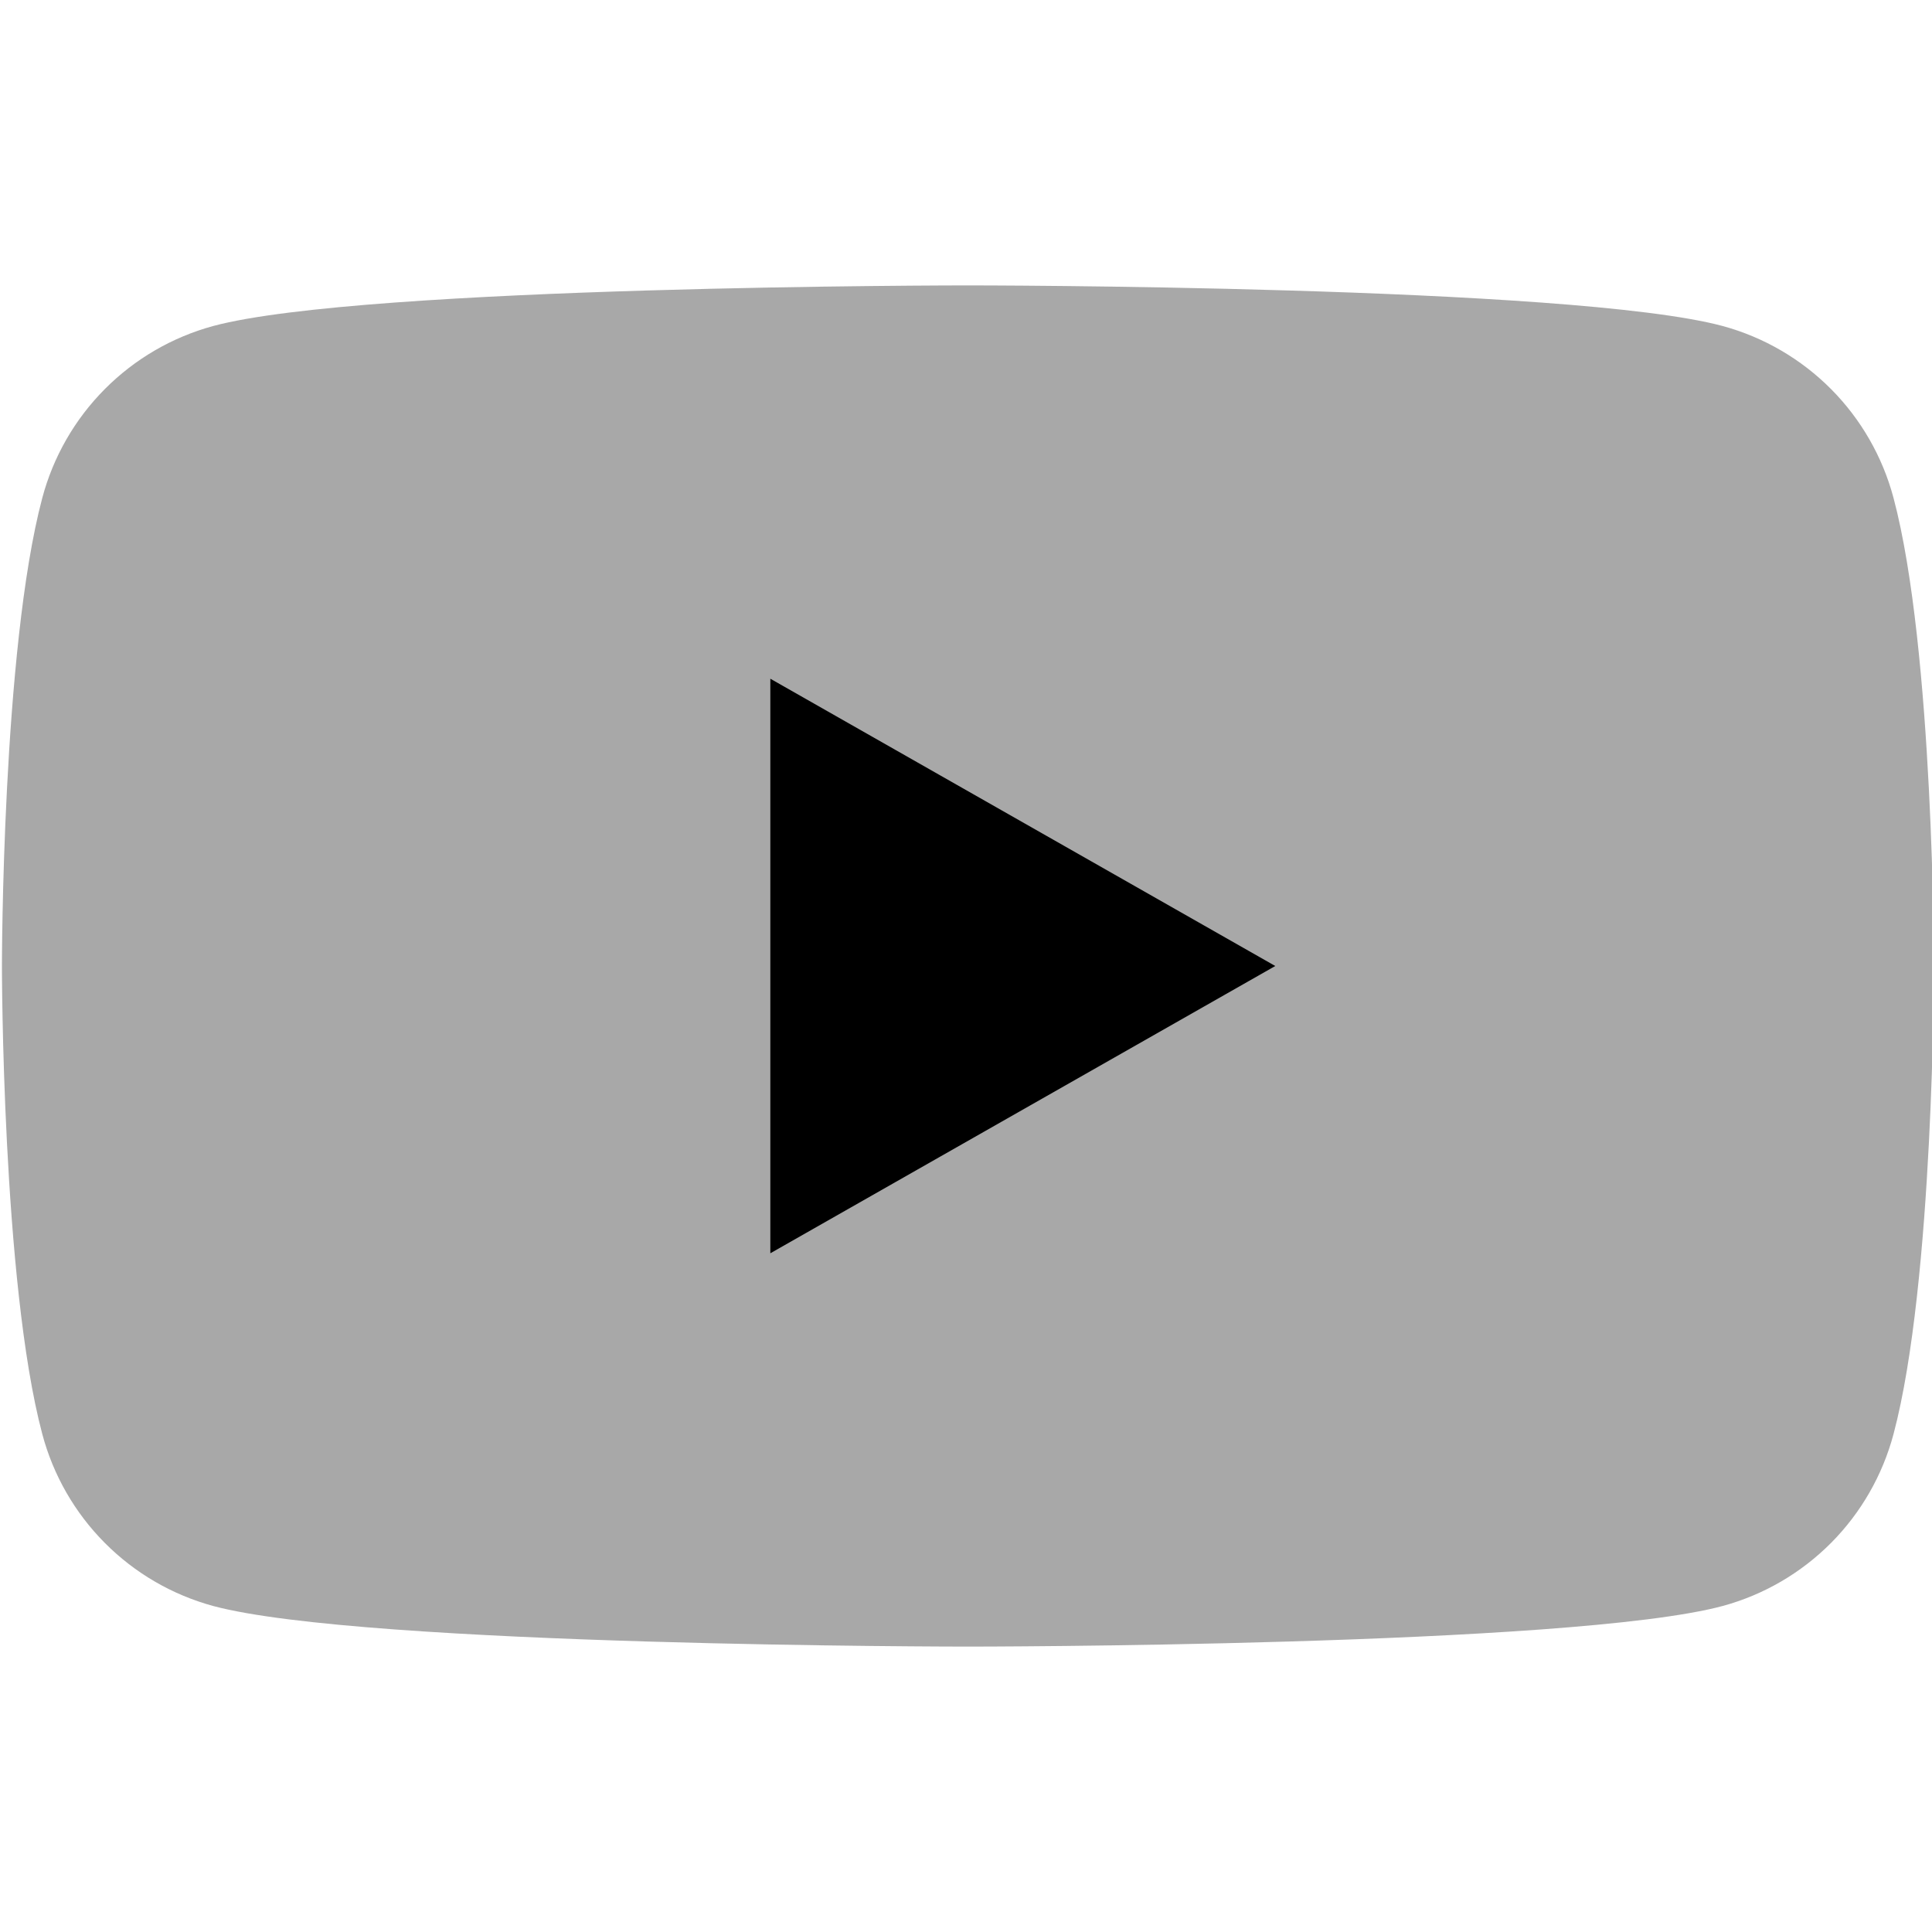
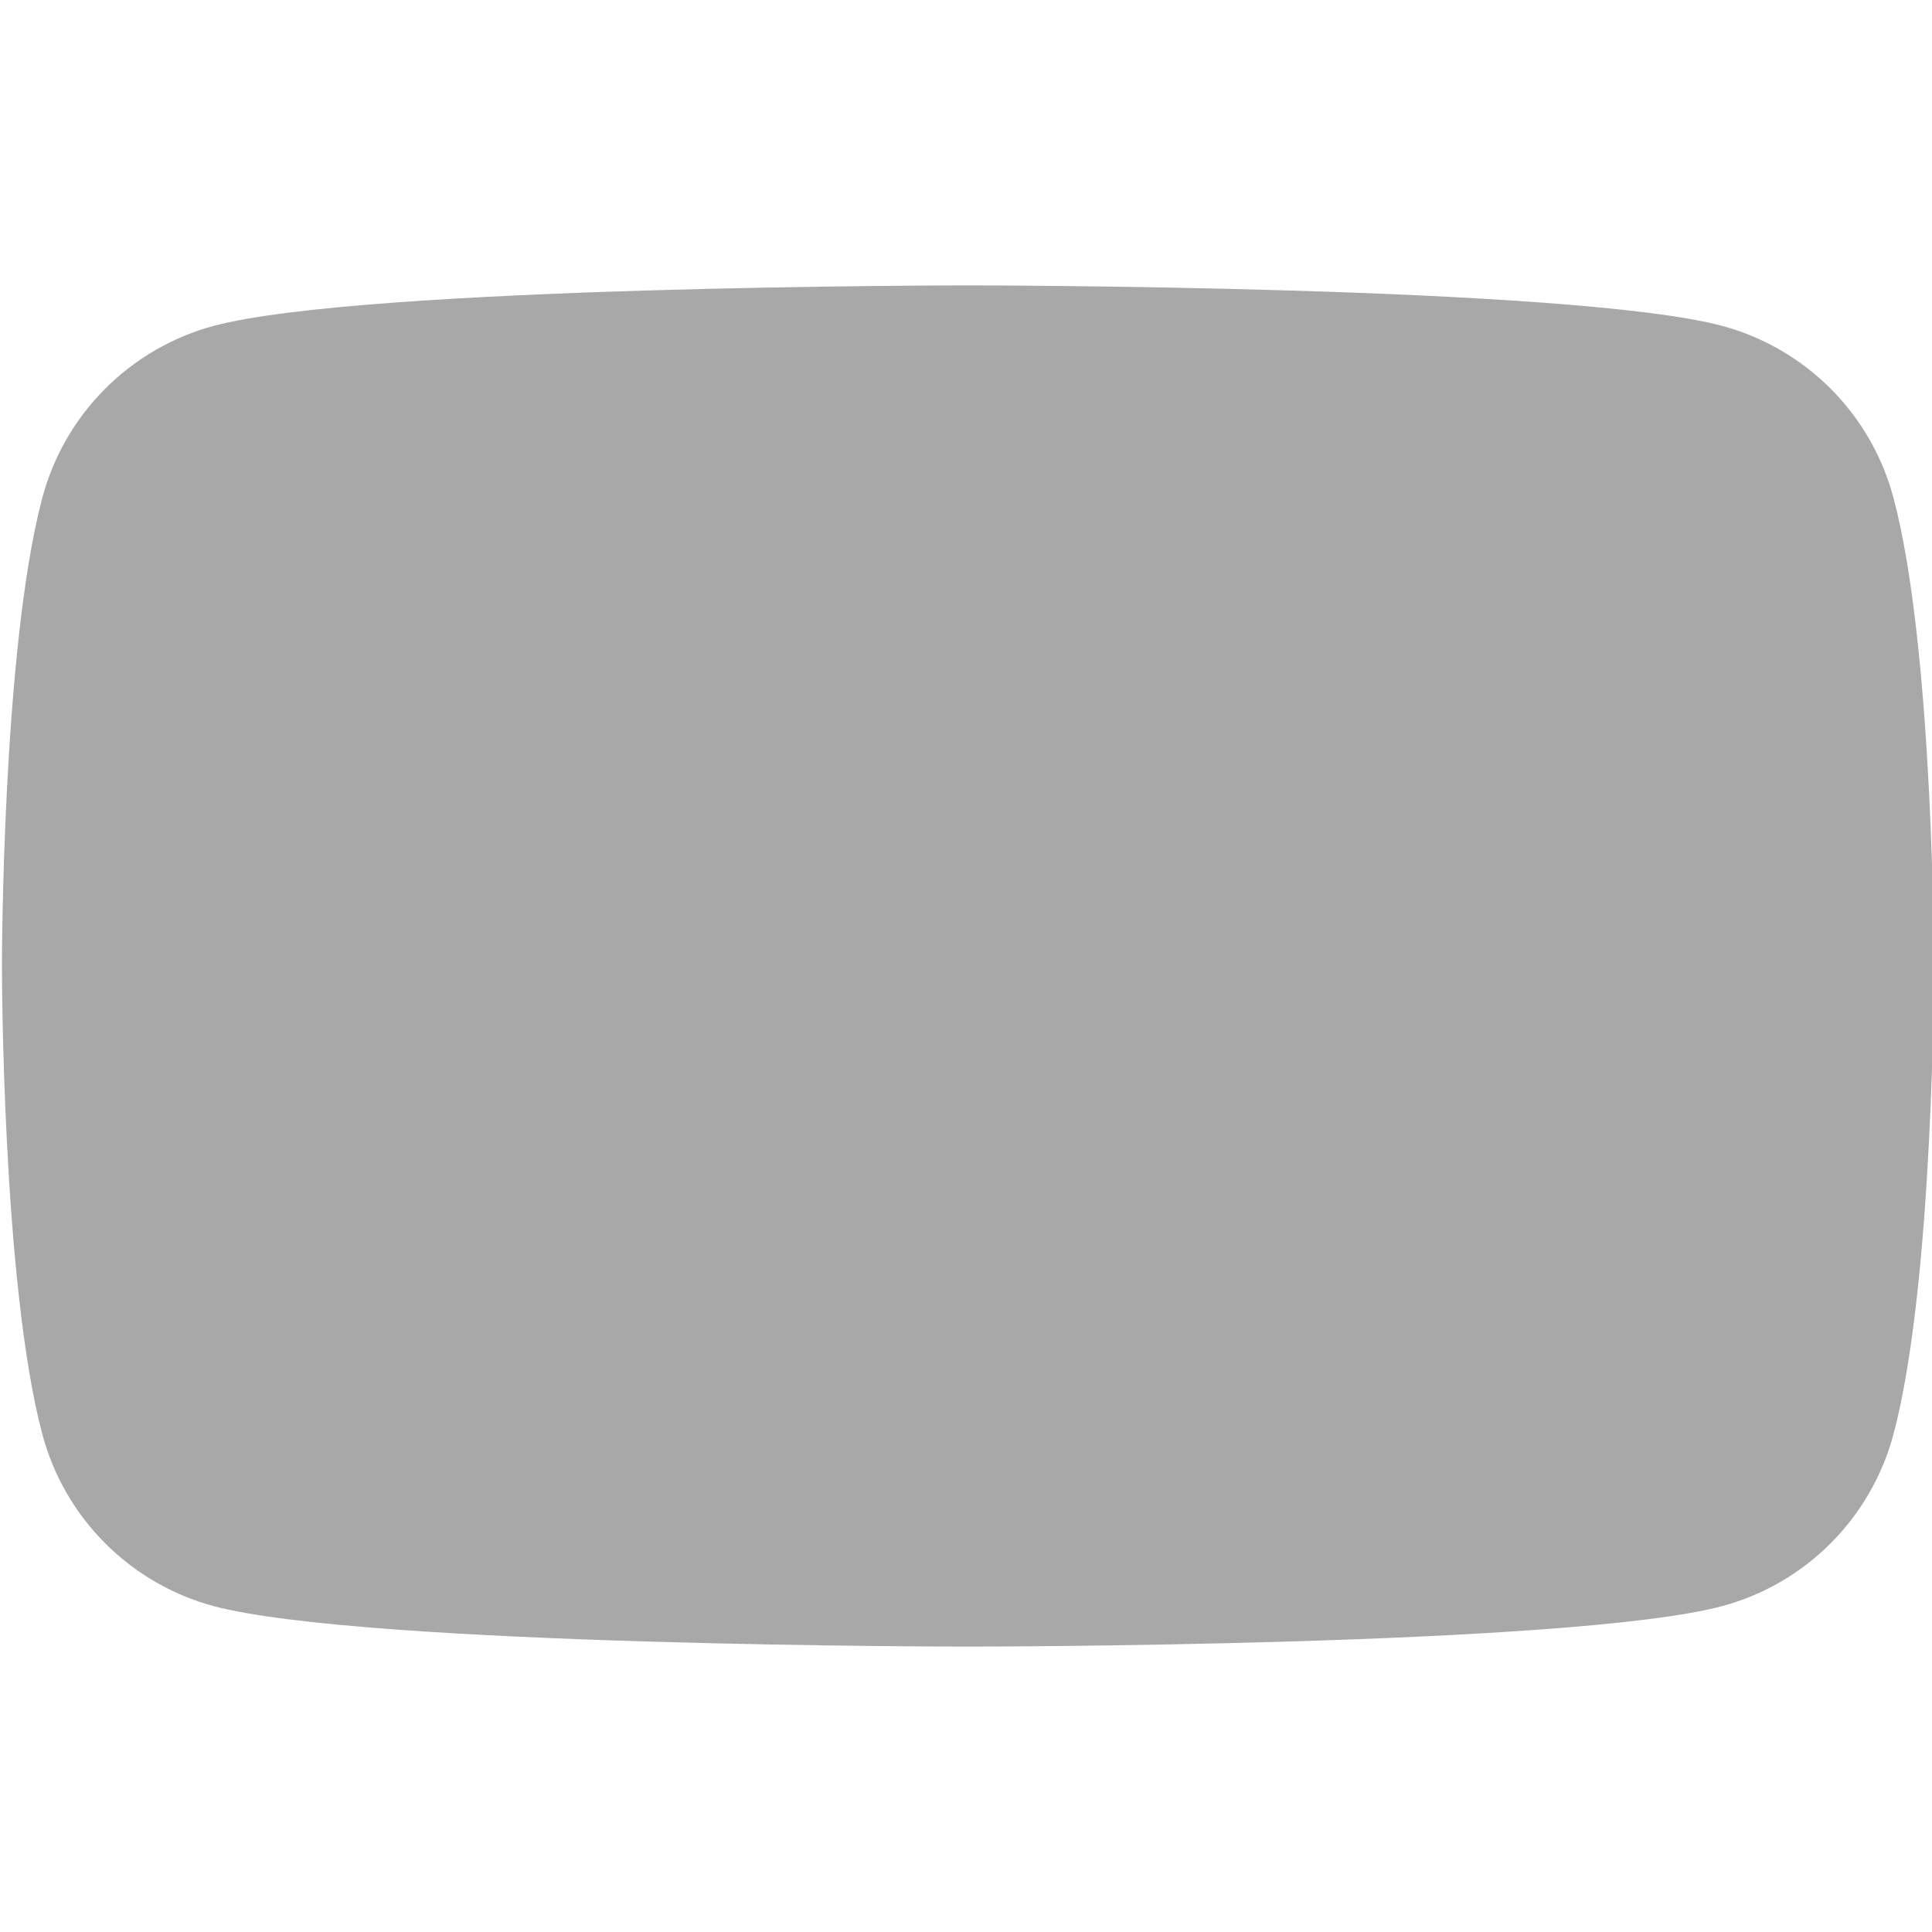
<svg xmlns="http://www.w3.org/2000/svg" width="36" height="36" viewBox="0 0 36 36" fill="none">
  <g clip-path="url(#clip0_2038_180)">
    <path d="M35.283 9.278C35.079 8.512 34.678 7.813 34.12 7.251C33.561 6.689 32.865 6.283 32.1 6.075C29.286 5.318 18.036 5.318 18.036 5.318C18.036 5.318 6.786 5.318 3.971 6.075C3.207 6.283 2.51 6.689 1.952 7.251C1.393 7.813 0.992 8.512 0.788 9.278C0.036 12.105 0.036 18 0.036 18C0.036 18 0.036 23.895 0.788 26.722C0.992 27.488 1.393 28.187 1.952 28.749C2.51 29.311 3.207 29.717 3.971 29.925C6.786 30.682 18.036 30.682 18.036 30.682C18.036 30.682 29.286 30.682 32.1 29.925C32.865 29.717 33.561 29.311 34.12 28.749C34.678 28.187 35.079 27.488 35.283 26.722C36.036 23.895 36.036 18 36.036 18C36.036 18 36.036 12.105 35.283 9.278Z" fill="#A8A8A8" />
-     <path d="M14.354 23.353V12.647L23.763 18L14.354 23.353Z" fill="black" />
  </g>
  <defs>
    <clipPath id="clip0_2038_180">
      <rect width="36" height="36" fill="white" />
    </clipPath>
  </defs>
</svg>